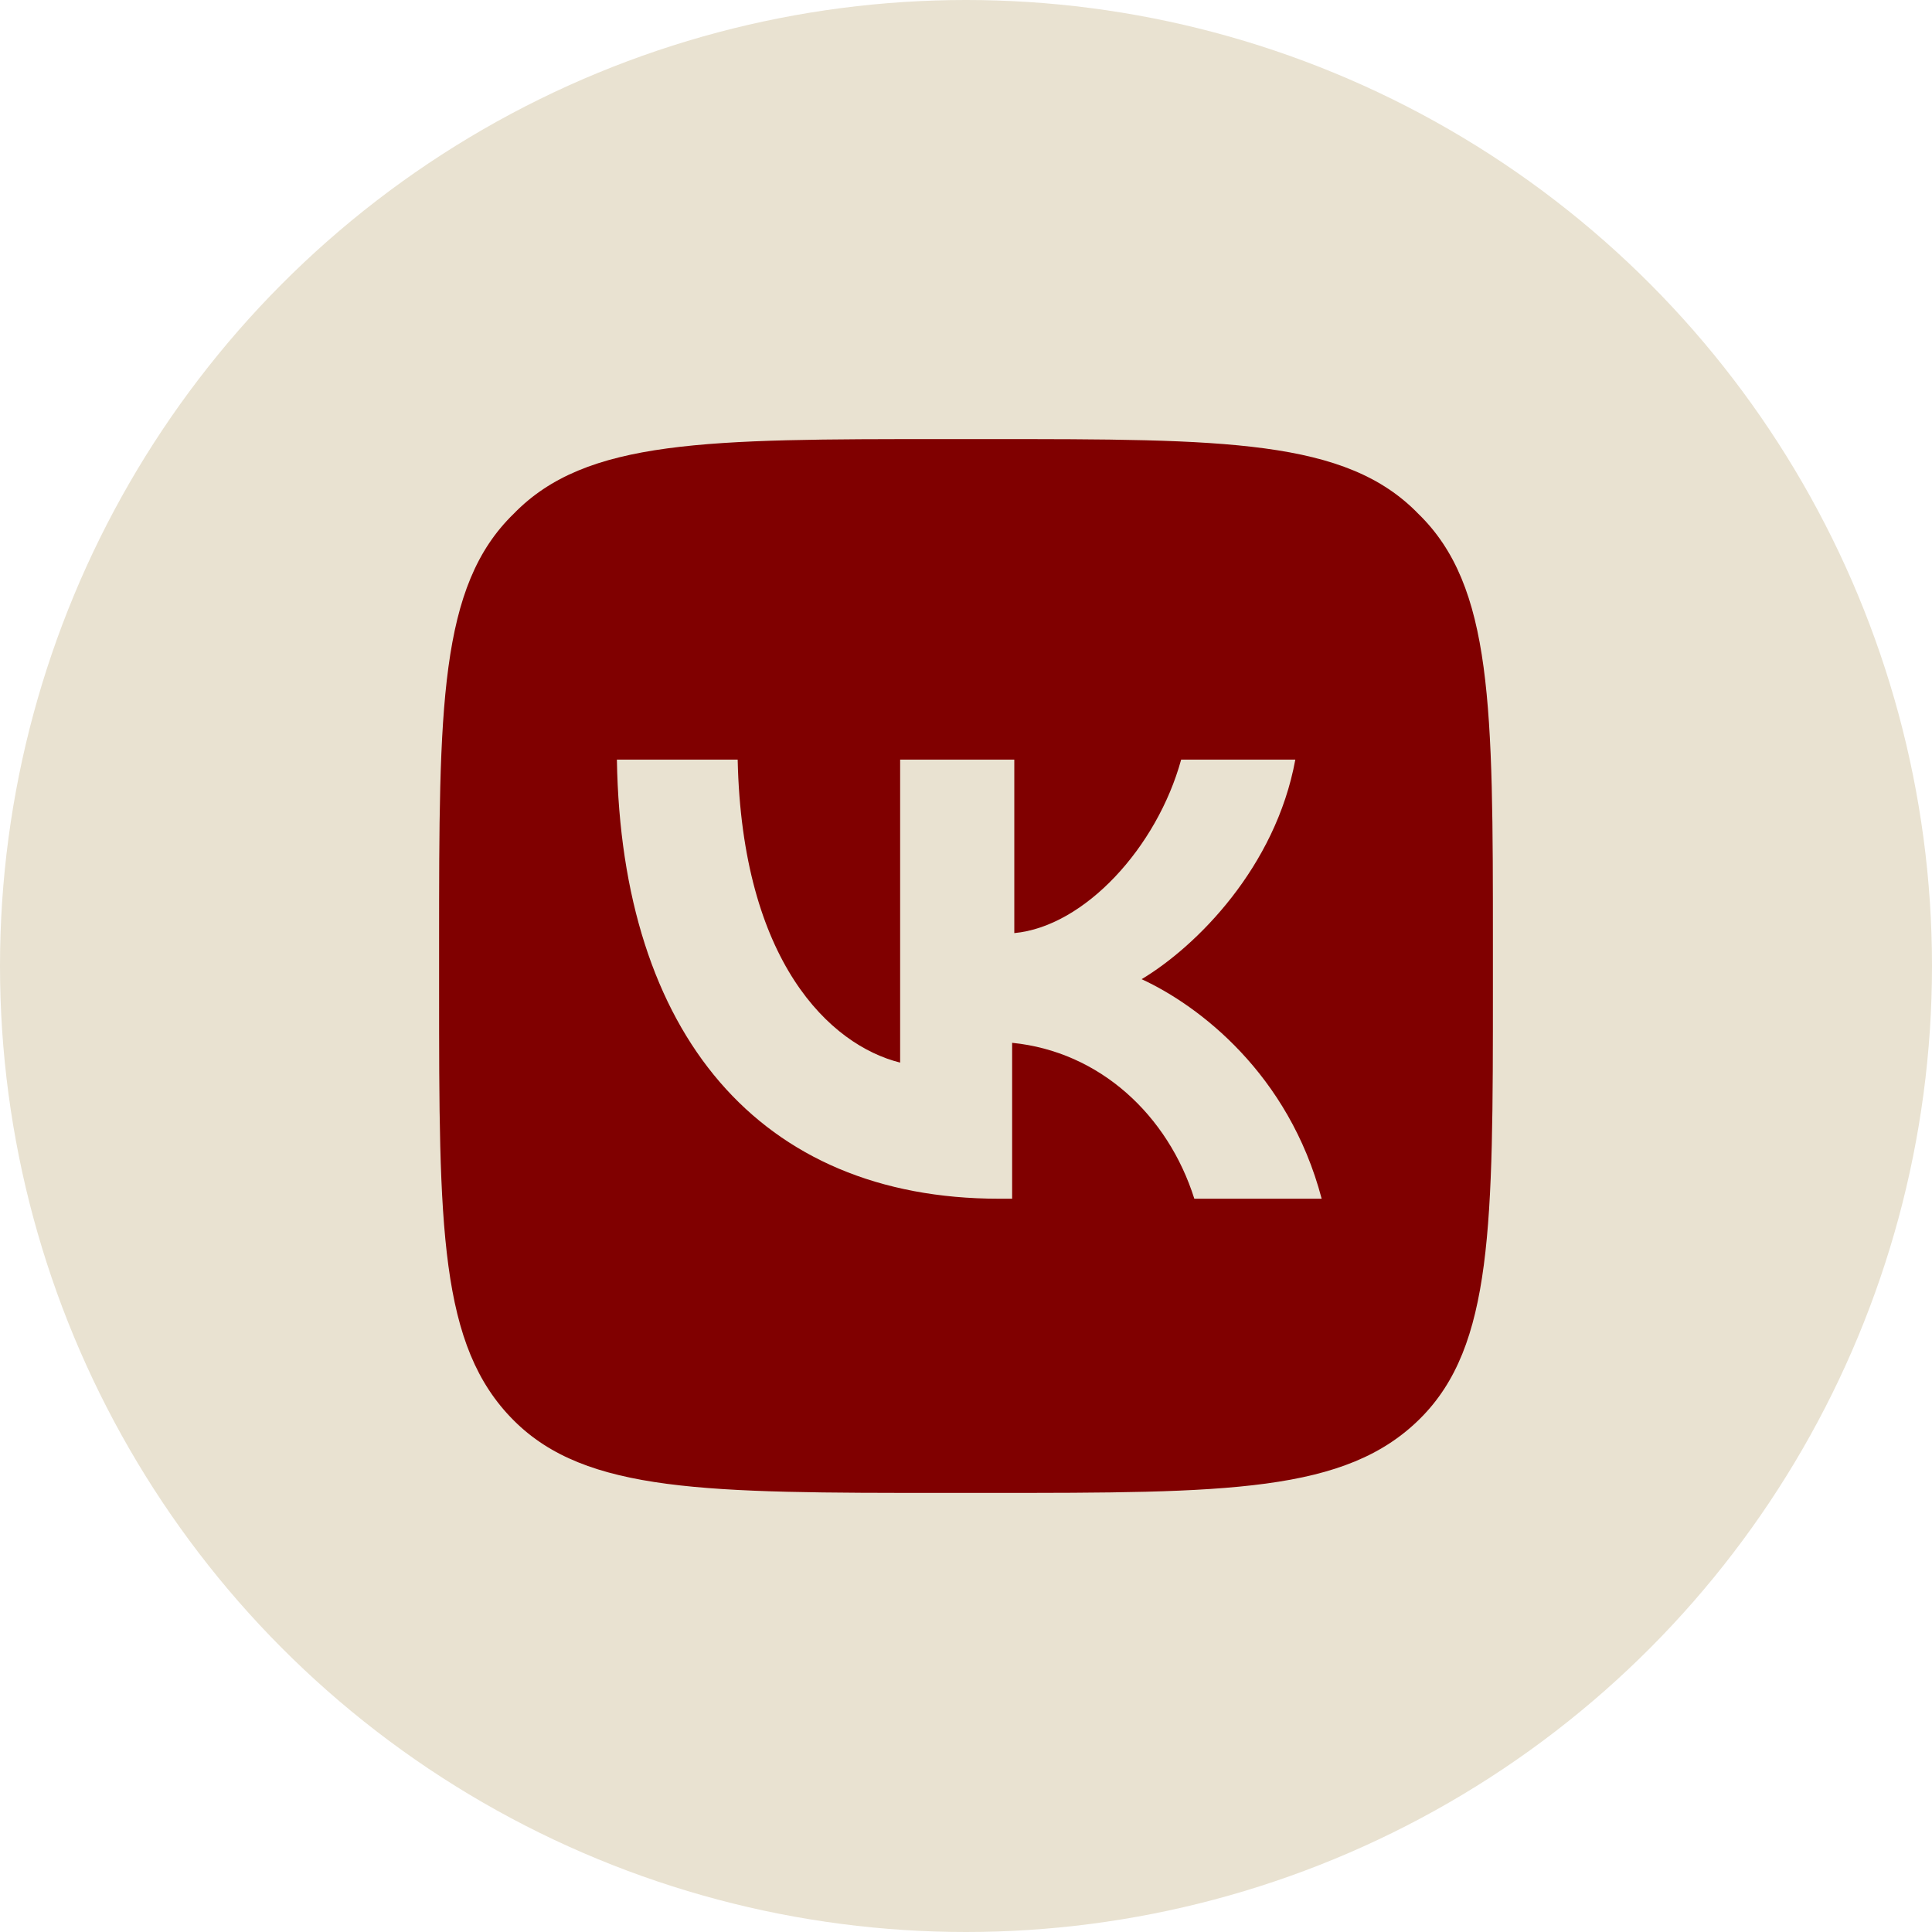
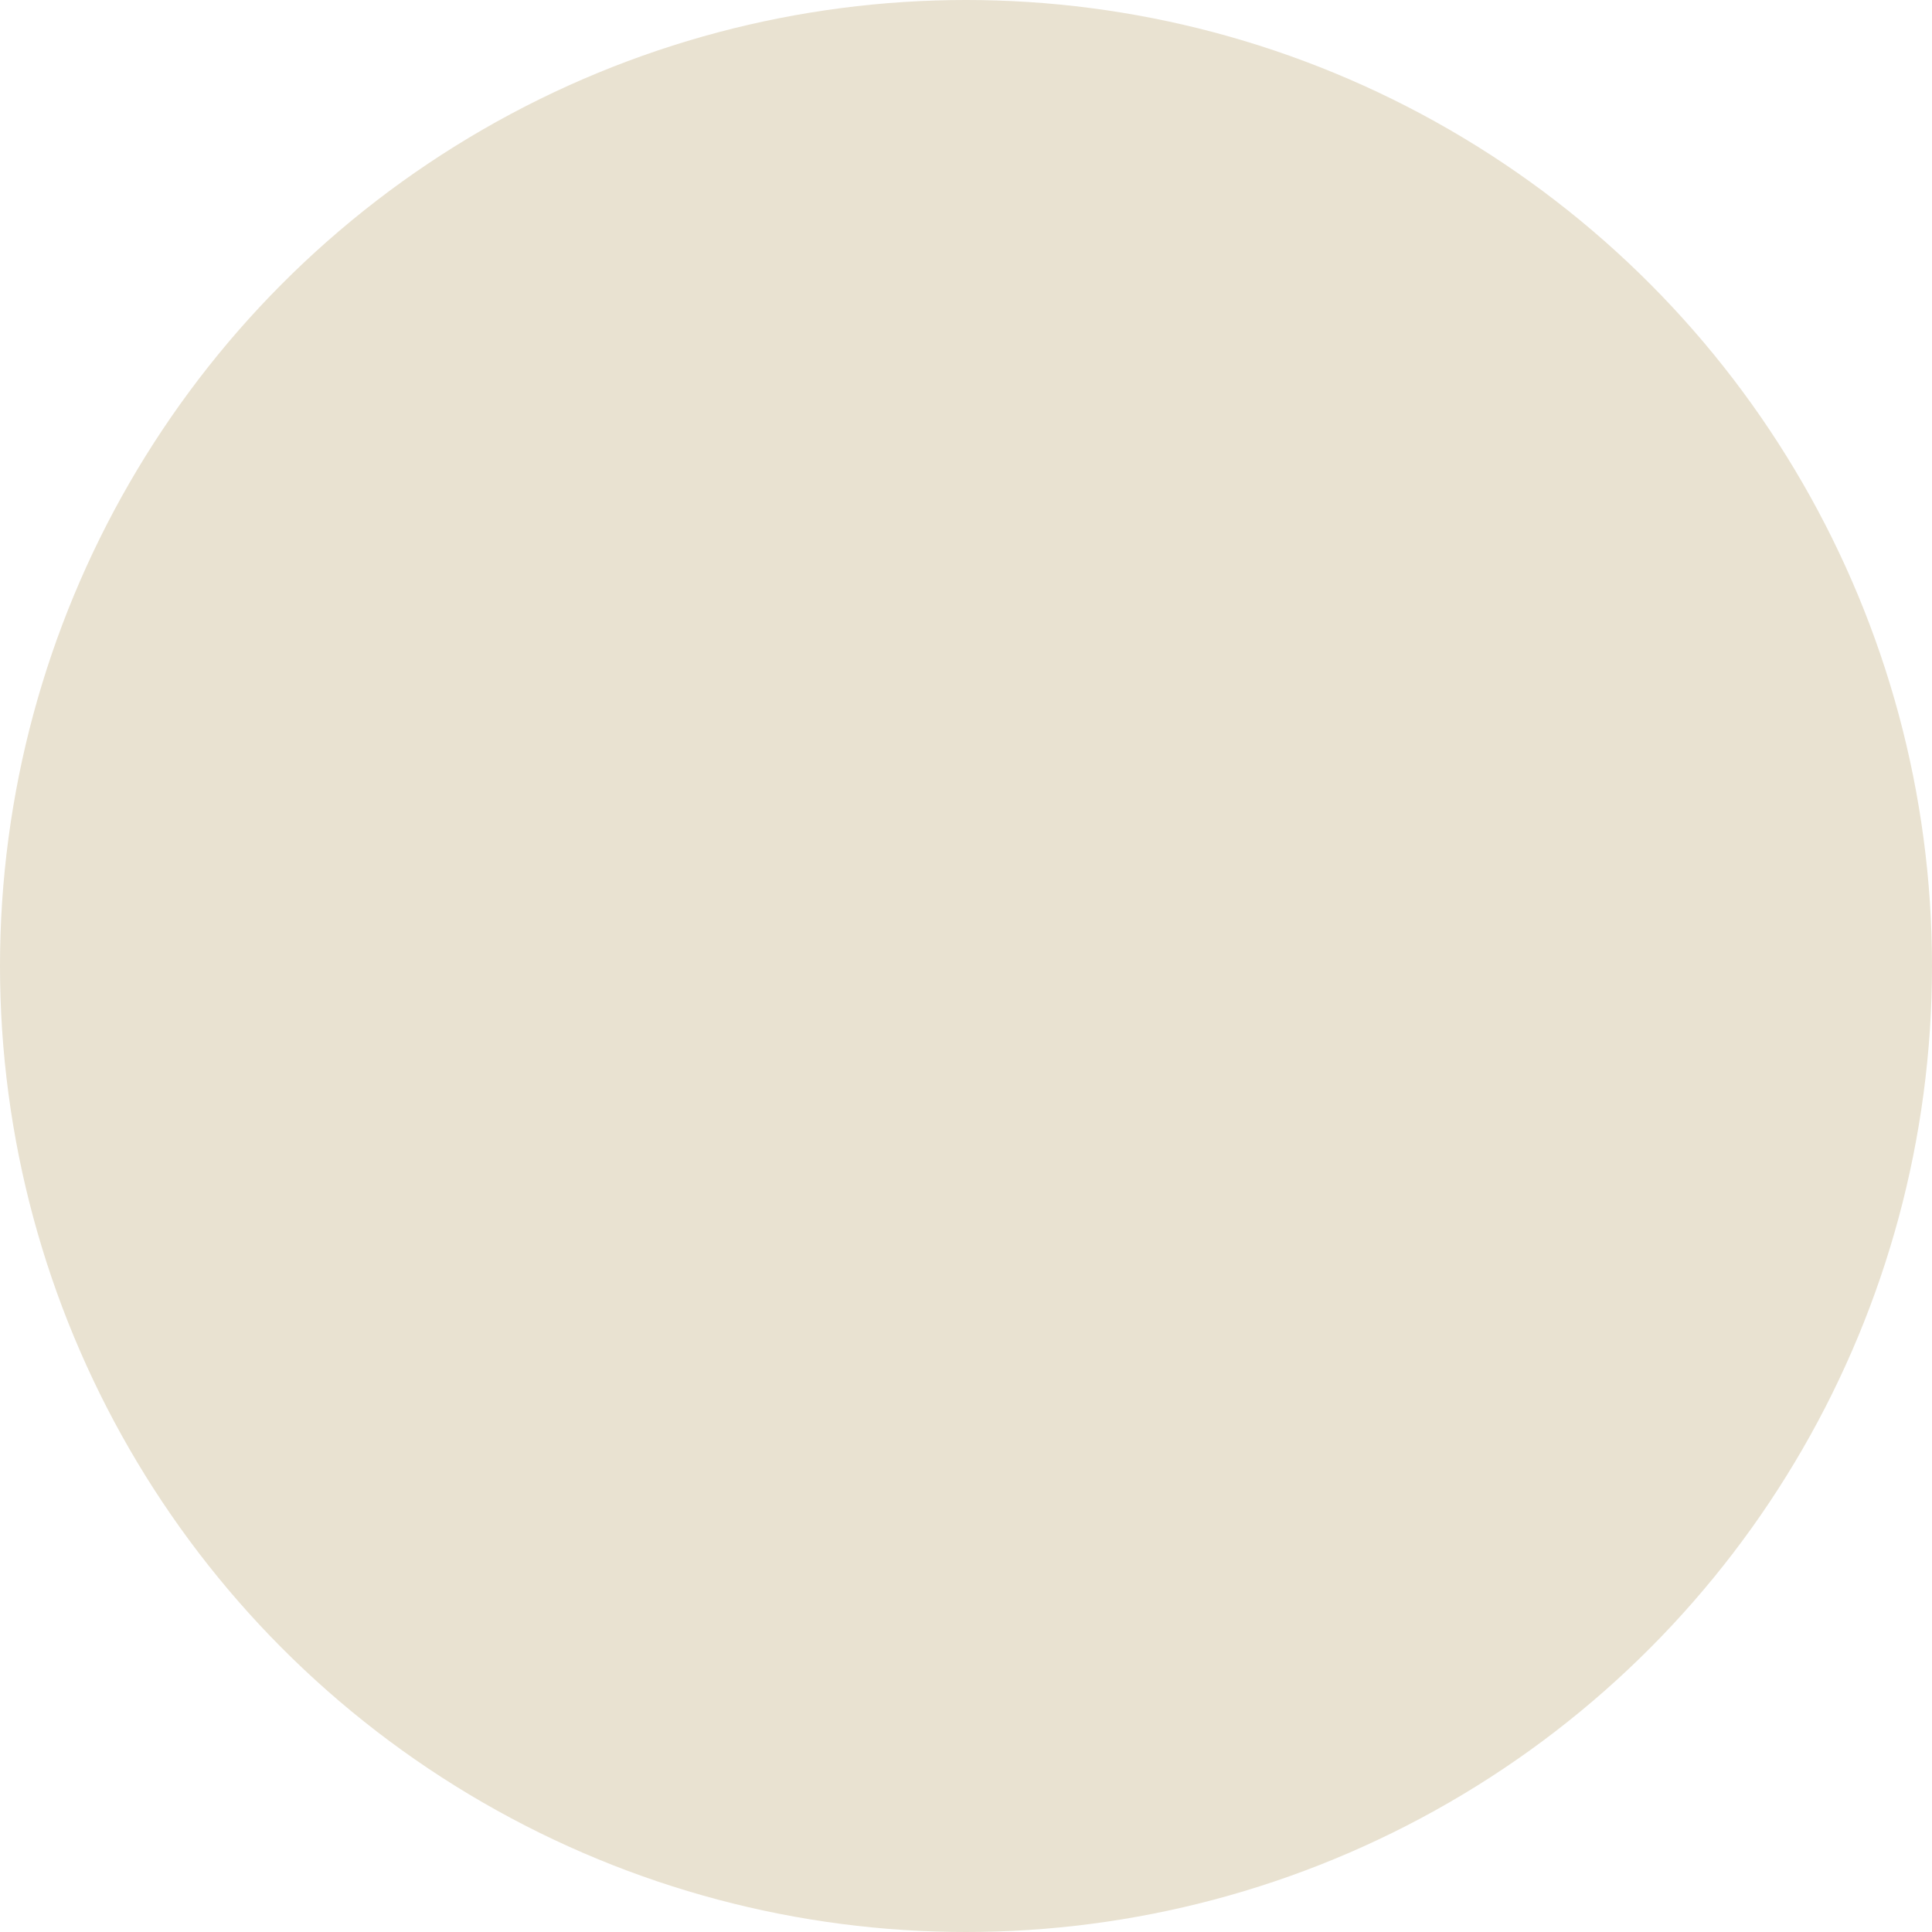
<svg xmlns="http://www.w3.org/2000/svg" width="33" height="33" viewBox="0 0 33 33" fill="none">
  <circle cx="16.5" cy="16.5" r="16.5" fill="#E9E2D1" />
  <g clip-path="url(#clip0_1716_24)">
-     <path d="M24.225 8.775C22.988 7.5 20.925 7.5 16.875 7.5H16.125C12.075 7.5 10.012 7.5 8.775 8.775C7.5 10.012 7.5 12.075 7.5 16.125V16.875C7.5 20.962 7.5 22.988 8.775 24.262C10.012 25.5 12.075 25.5 16.125 25.5H16.875C20.962 25.5 22.988 25.5 24.262 24.225C25.5 22.988 25.5 20.925 25.5 16.875V16.125C25.5 12.075 25.5 10.012 24.225 8.775ZM20.4 20.475C19.95 19.05 18.788 17.962 17.288 17.812V20.475H17.062C12.975 20.475 10.613 17.663 10.537 12.975H12.6C12.675 16.425 14.175 17.85 15.375 18.15V12.975H17.325V15.938C18.525 15.825 19.762 14.475 20.175 12.975H22.125C21.788 14.812 20.438 16.163 19.5 16.725C20.475 17.175 22.012 18.337 22.575 20.475H20.4Z" fill="#800000" />
-   </g>
+     </g>
  <defs>
    <clipPath id="clip0_1716_24">
-       <rect width="18" height="18" fill="white" transform="translate(7.5 7.5)" />
-     </clipPath>
+       </clipPath>
  </defs>
</svg>